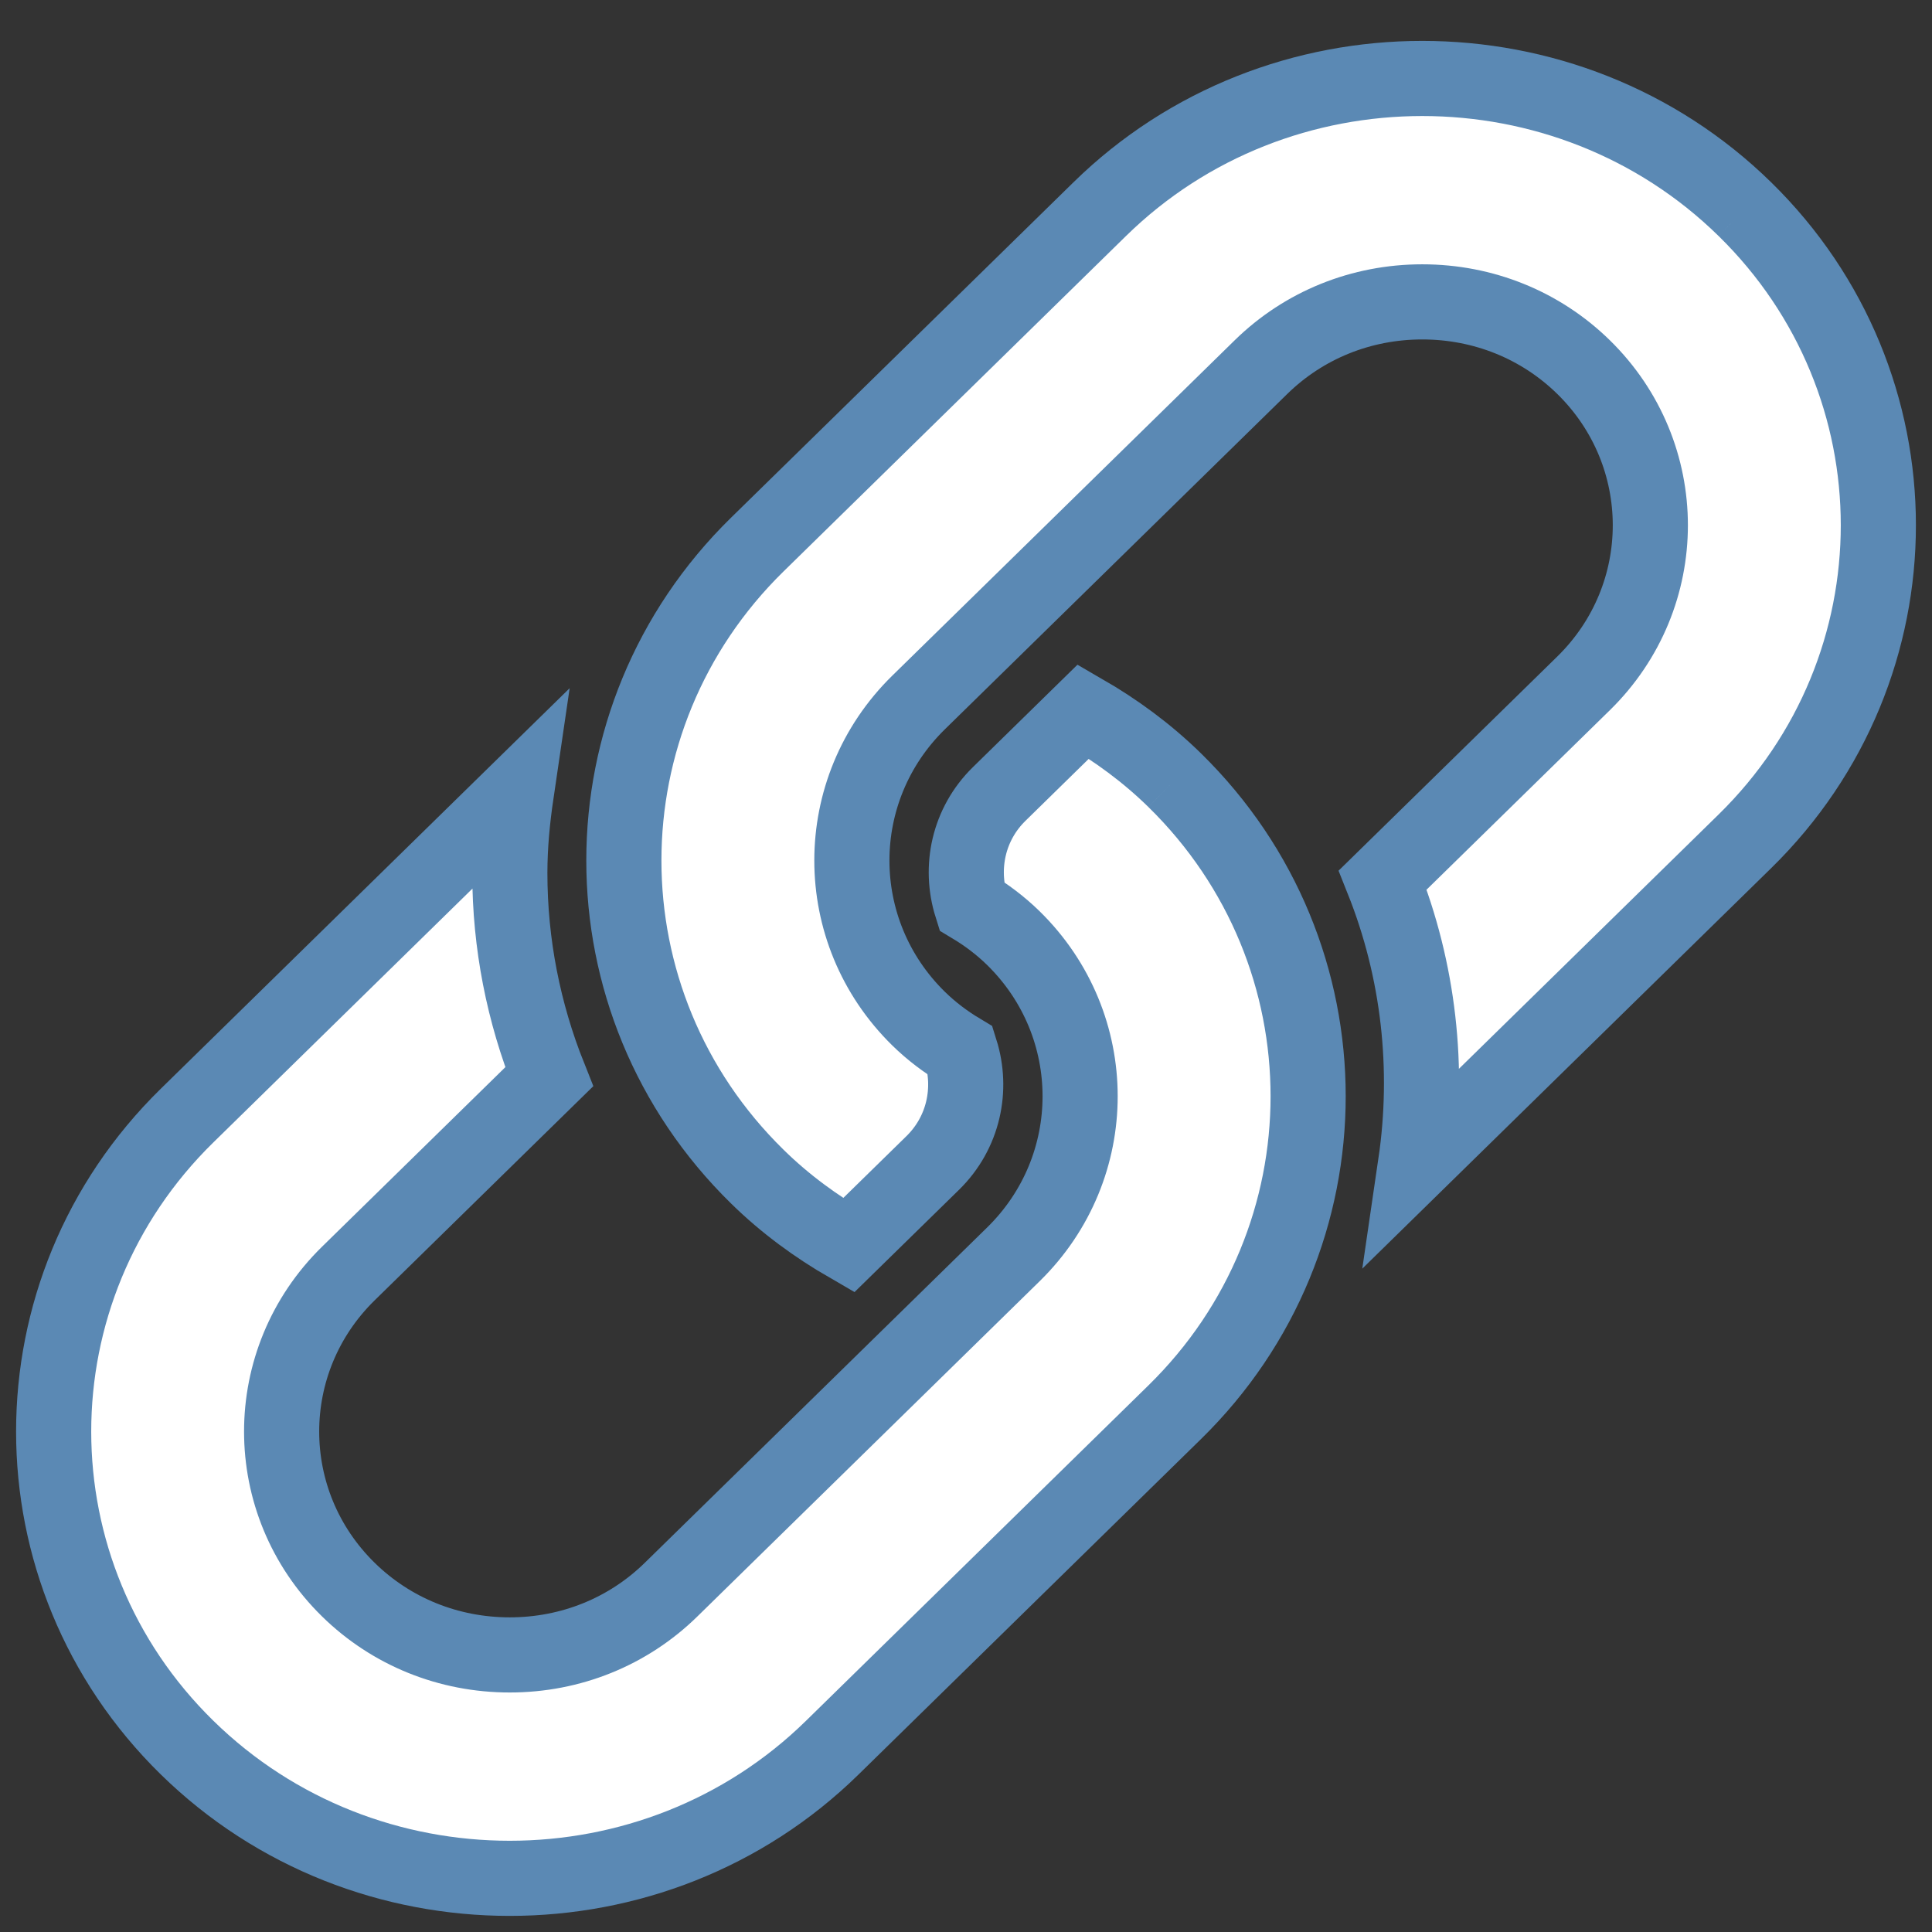
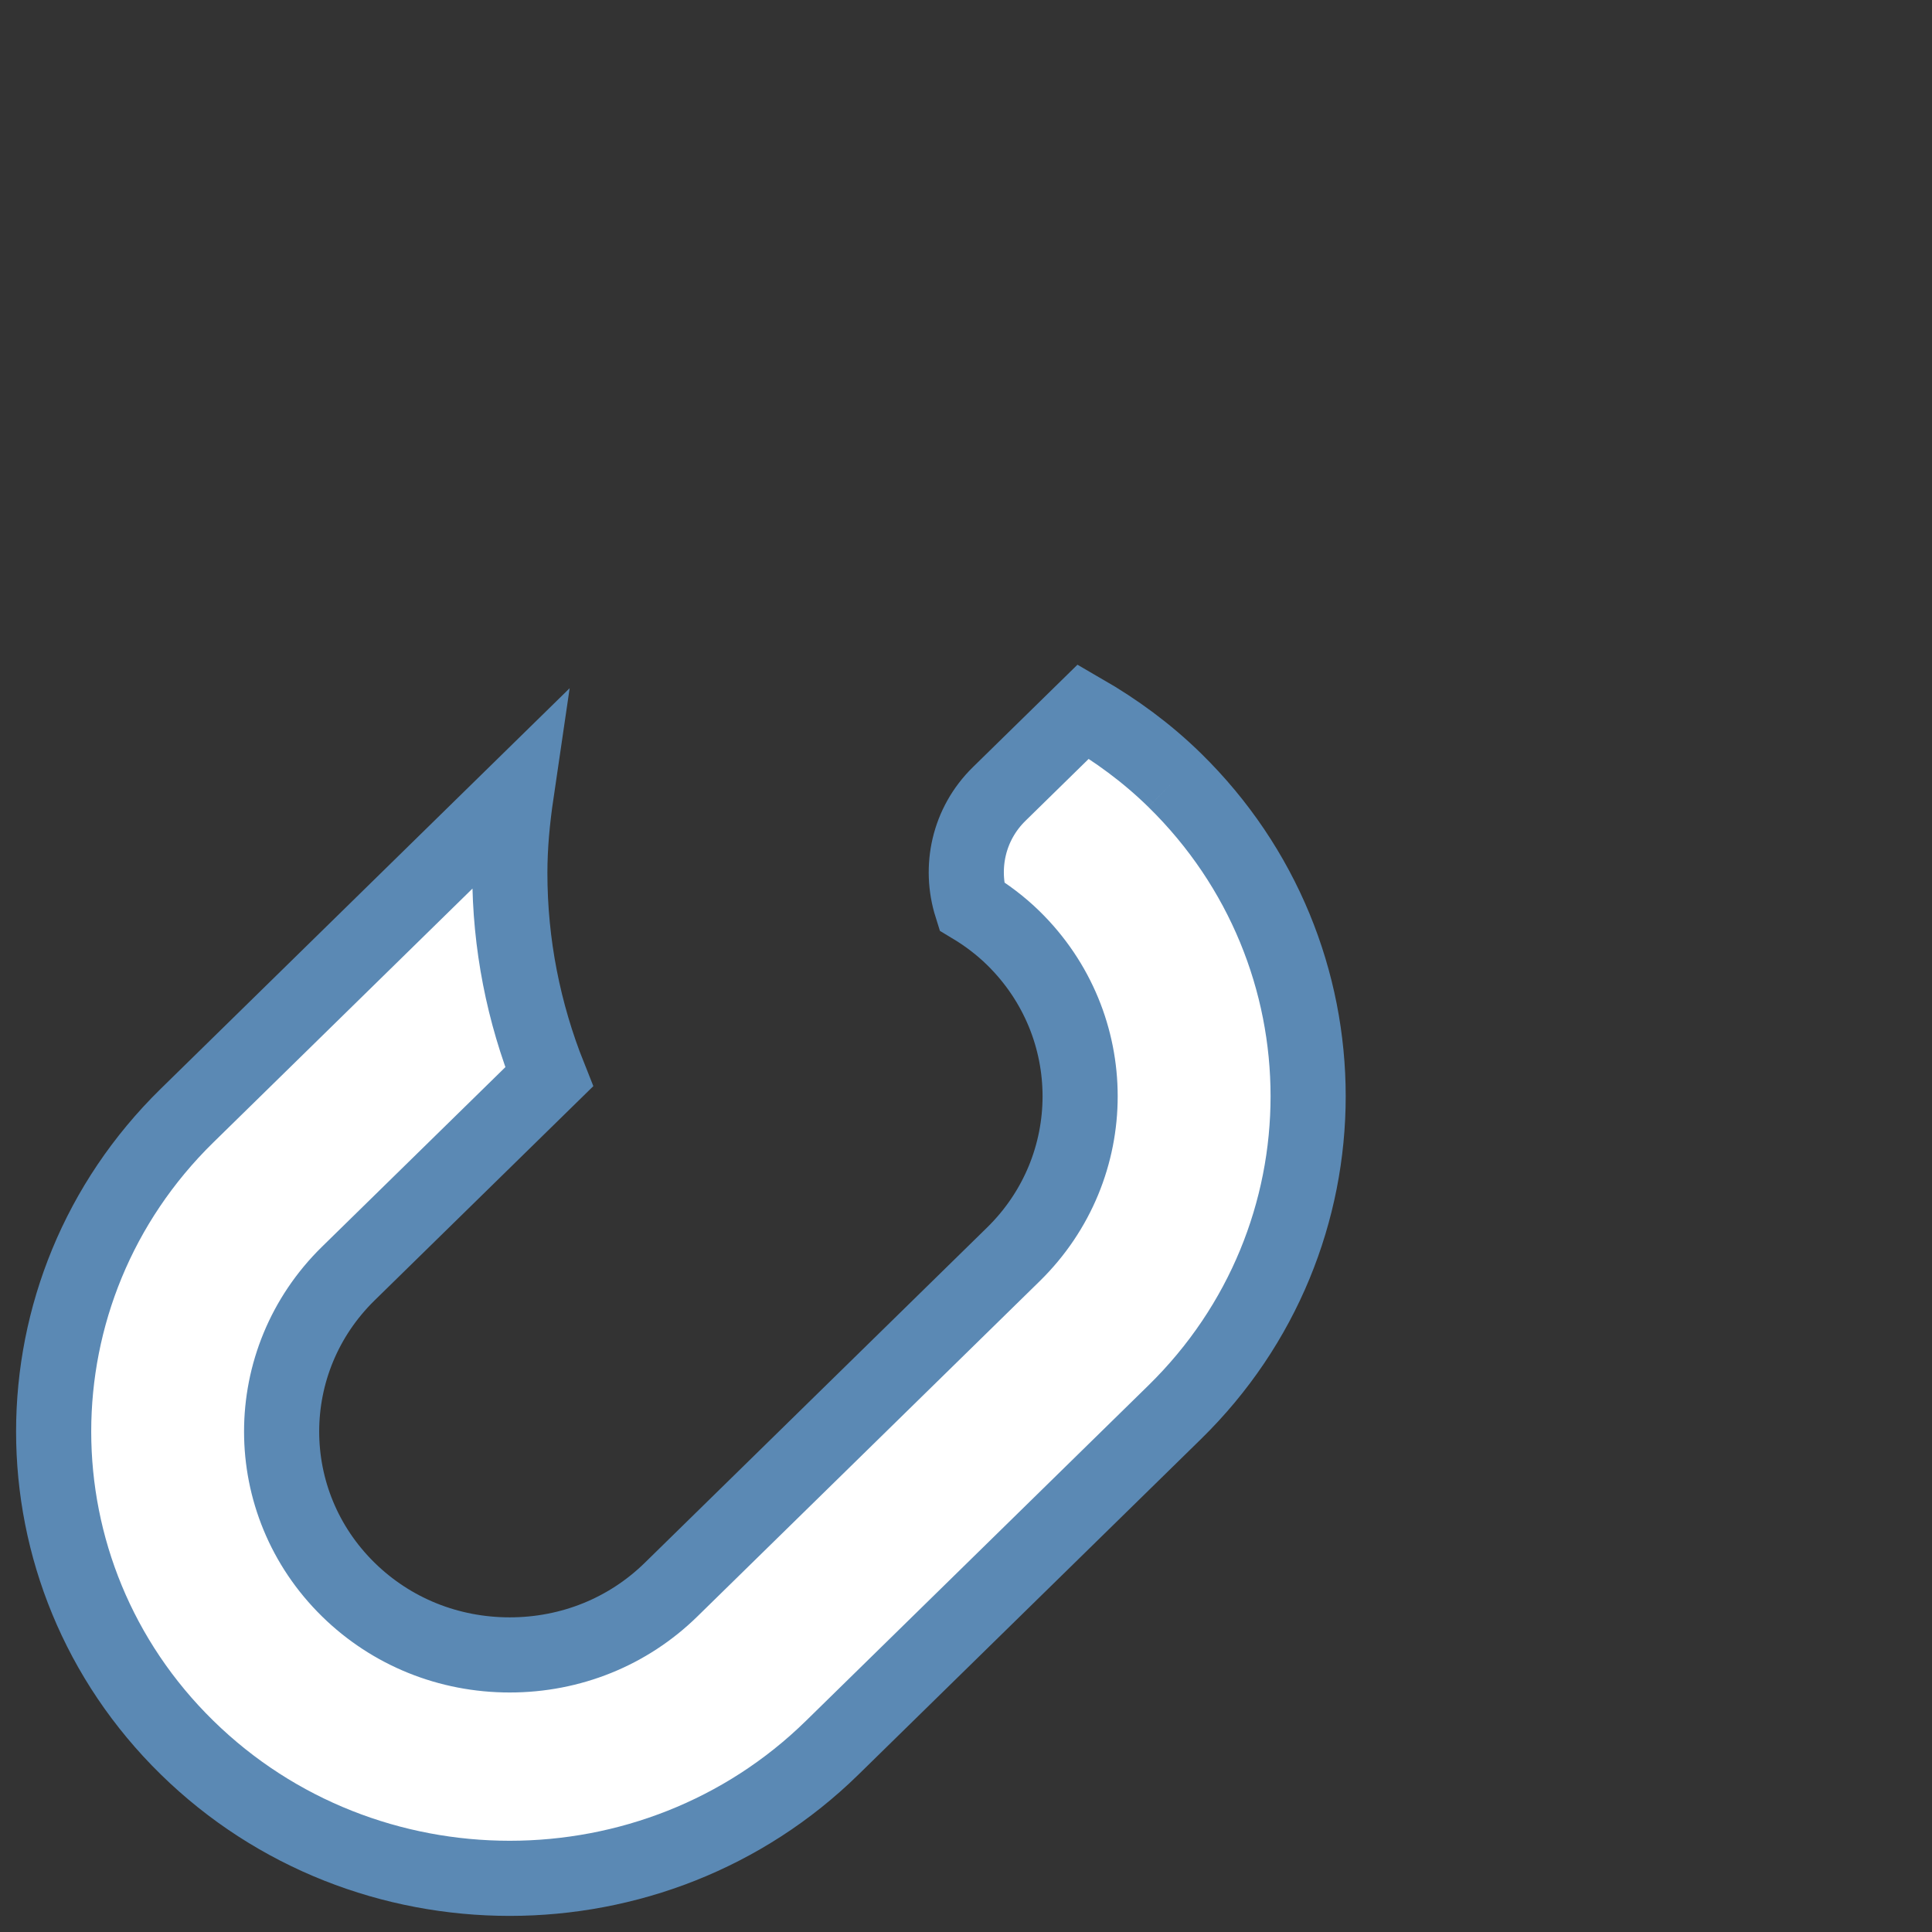
<svg xmlns="http://www.w3.org/2000/svg" width="36px" height="36px" viewBox="0 0 36 36" version="1.1">
  <rect x="0" y="0" width="36" height="36" fill="#333333" stroke="none" />
  <title>Group 25</title>
  <desc>Created with Sketch.</desc>
  <g id="Symbols" stroke="none" stroke-width="1" fill="none" fill-rule="evenodd">
    <g id="desktop-detail-page-3btn-bar-plans" transform="translate(-704, -53)" fill="#FFFFFF" stroke="#5B89B4" stroke-width="1.4">
      <g id="Group-5" transform="translate(652, 24)">
        <g id="Group-2" transform="translate(30, 30)">
          <g id="Group-25" transform="translate(23, 0)">
            <path d="M20.889,13.538 C20.369,13.028 19.793,12.608 19.187,12.258 L17.619,13.794 C17.043,14.358 16.877,15.166 17.102,15.882 C17.382,16.05 17.645,16.248 17.883,16.481 C19.541,18.106 19.541,20.748 17.884,22.372 L11.505,28.62 C10.704,29.405 9.636,29.837 8.498,29.837 C7.36,29.837 6.292,29.405 5.492,28.621 C3.833,26.996 3.833,24.354 5.491,22.73 L9.233,19.065 C8.756,17.871 8.5,16.589 8.5,15.267 C8.5,14.763 8.548,14.268 8.62,13.778 L2.486,19.787 C-0.829,23.033 -0.829,28.317 2.486,31.564 C4.143,33.188 6.32,34 8.498,34 C10.675,34 12.853,33.188 14.509,31.564 L20.889,25.315 C24.204,22.069 24.204,16.785 20.889,13.538" id="Fill-15" />
-             <path d="M31.514,2.898 C29.857,1.274 27.68,0.462 25.502,0.462 C23.325,0.462 21.147,1.274 19.491,2.898 L13.111,9.147 C9.796,12.393 9.796,17.677 13.111,20.924 C13.631,21.435 14.207,21.854 14.813,22.204 L16.381,20.669 C16.957,20.104 17.123,19.296 16.898,18.58 C16.618,18.412 16.355,18.214 16.117,17.981 C14.459,16.356 14.459,13.714 16.116,12.09 L22.495,5.842 C23.296,5.057 24.364,4.625 25.502,4.625 C26.64,4.625 27.708,5.057 28.508,5.841 C30.166,7.466 30.166,10.108 28.509,11.732 L24.765,15.398 C25.439,17.087 25.638,18.912 25.378,20.686 L31.514,14.676 C34.829,11.429 34.829,6.145 31.514,2.898" id="Fill-16" />
          </g>
        </g>
      </g>
    </g>
  </g>
</svg>